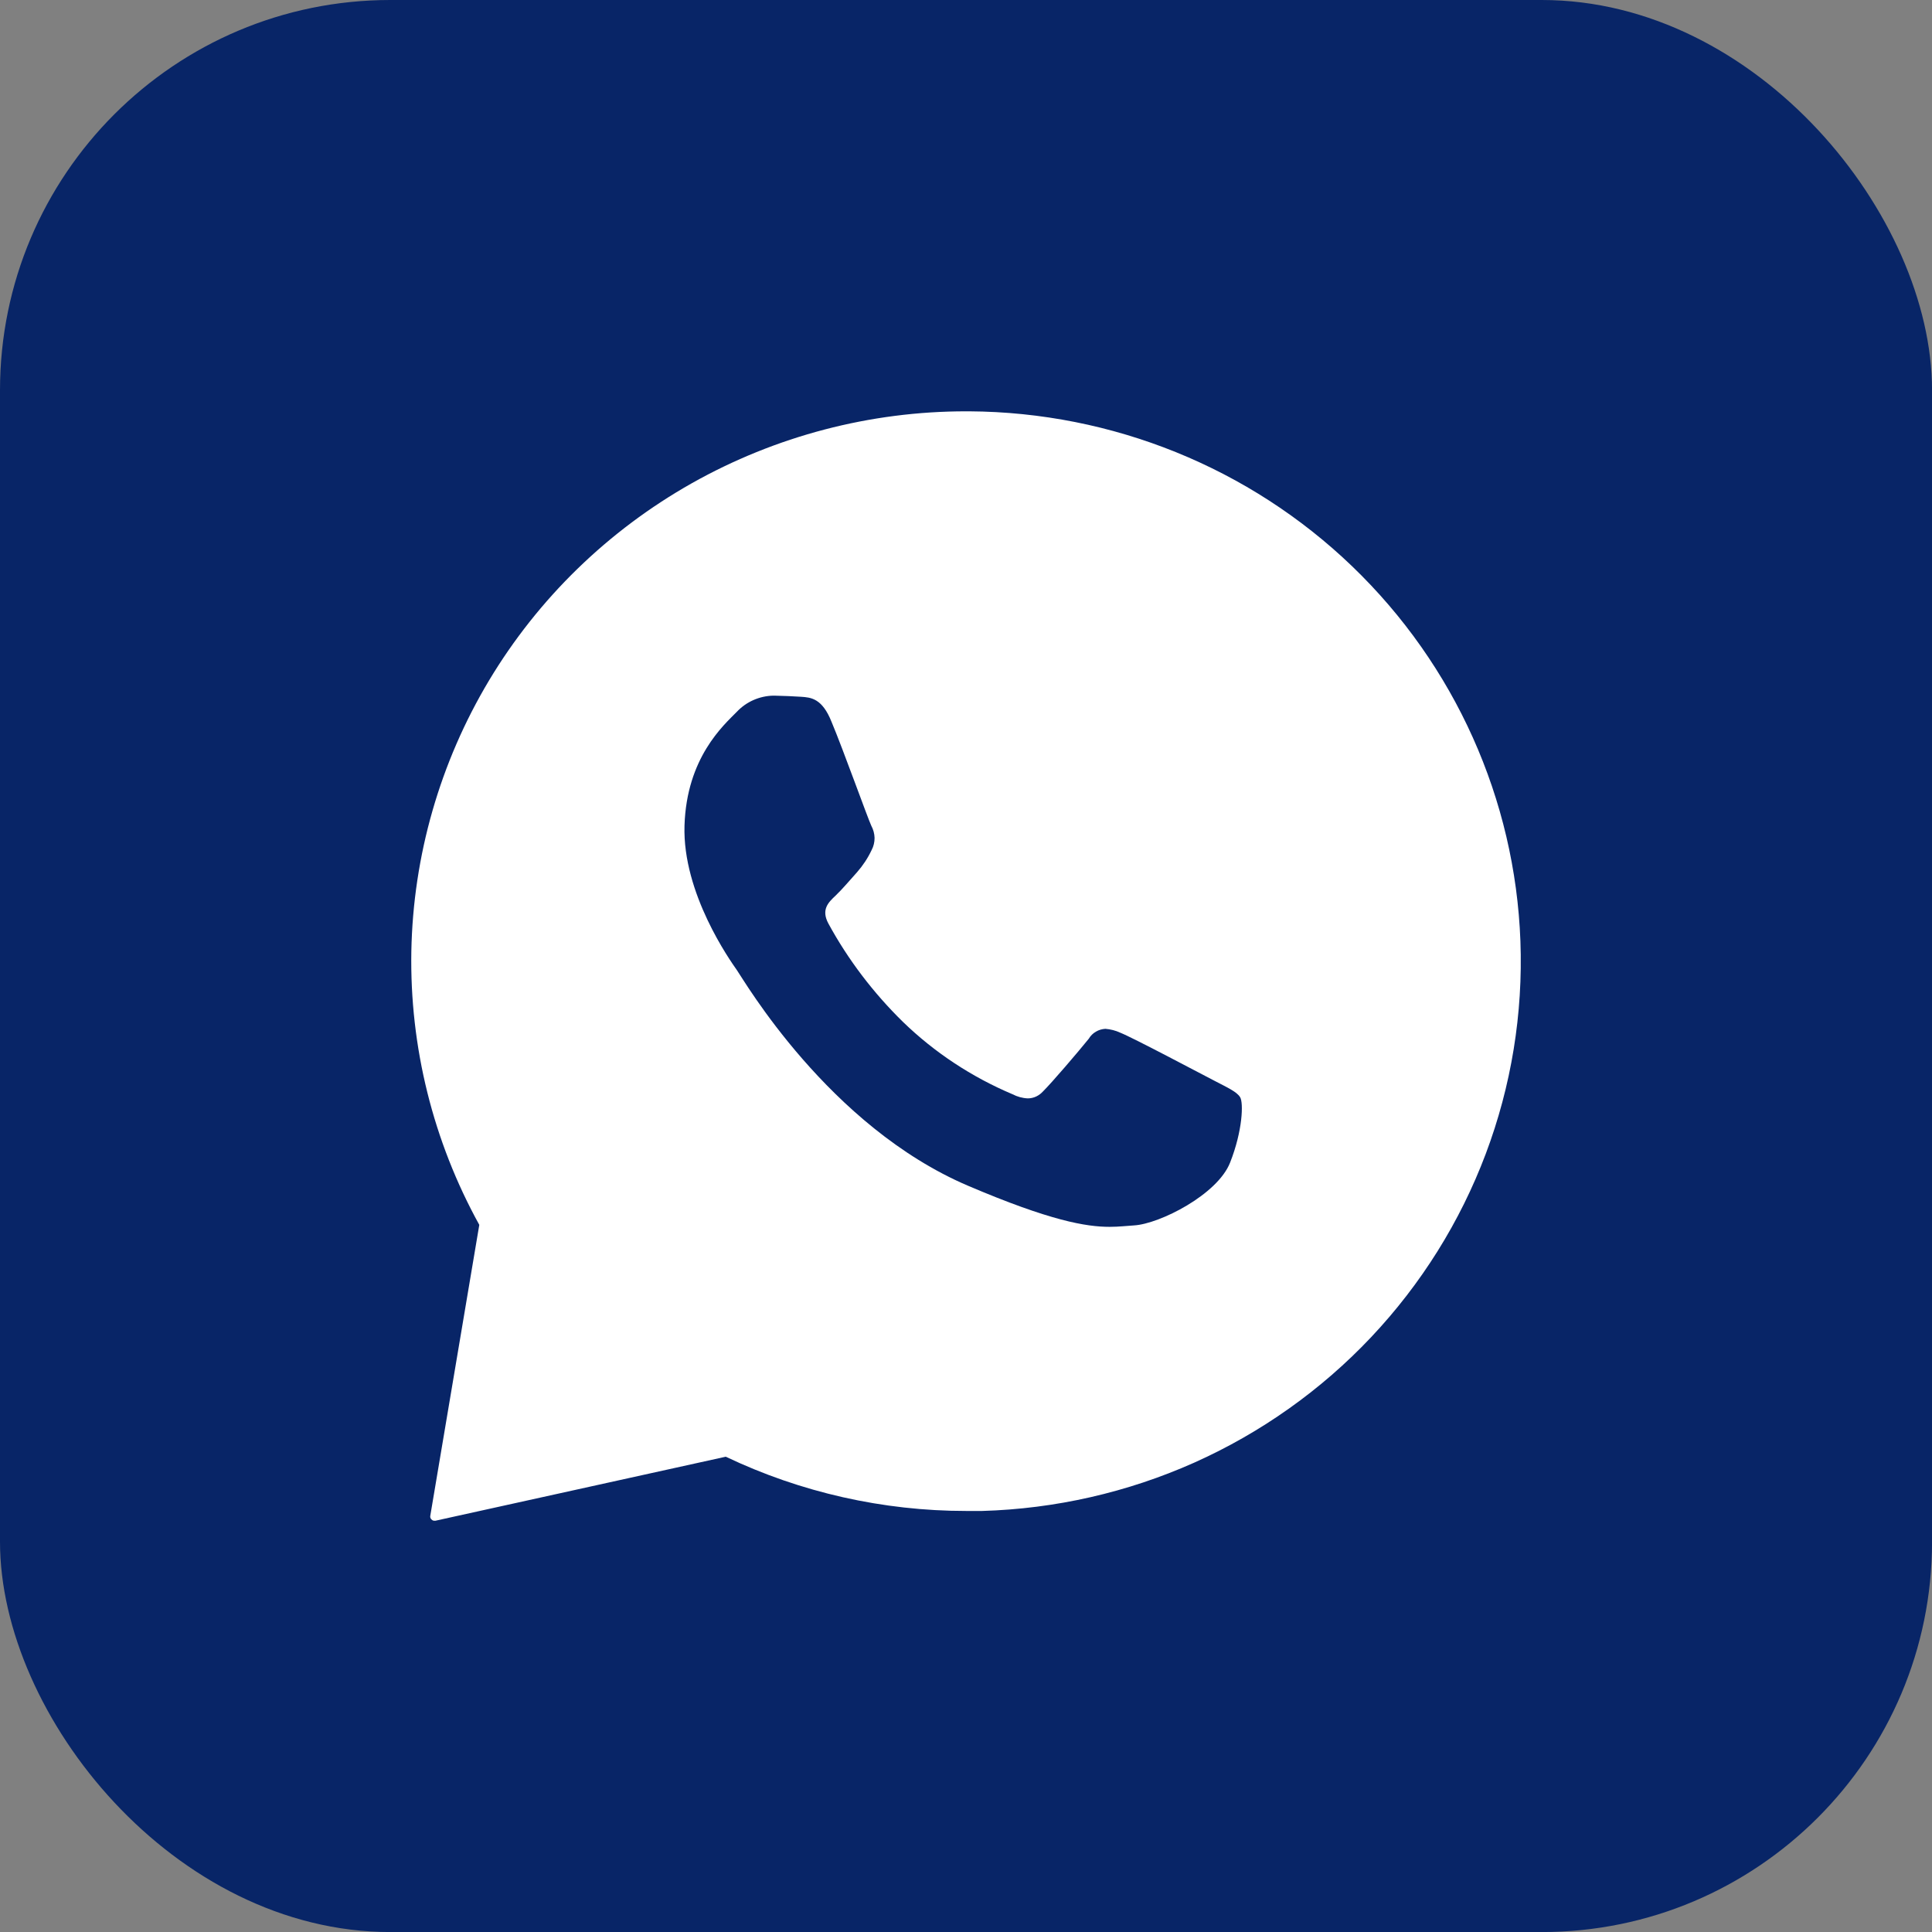
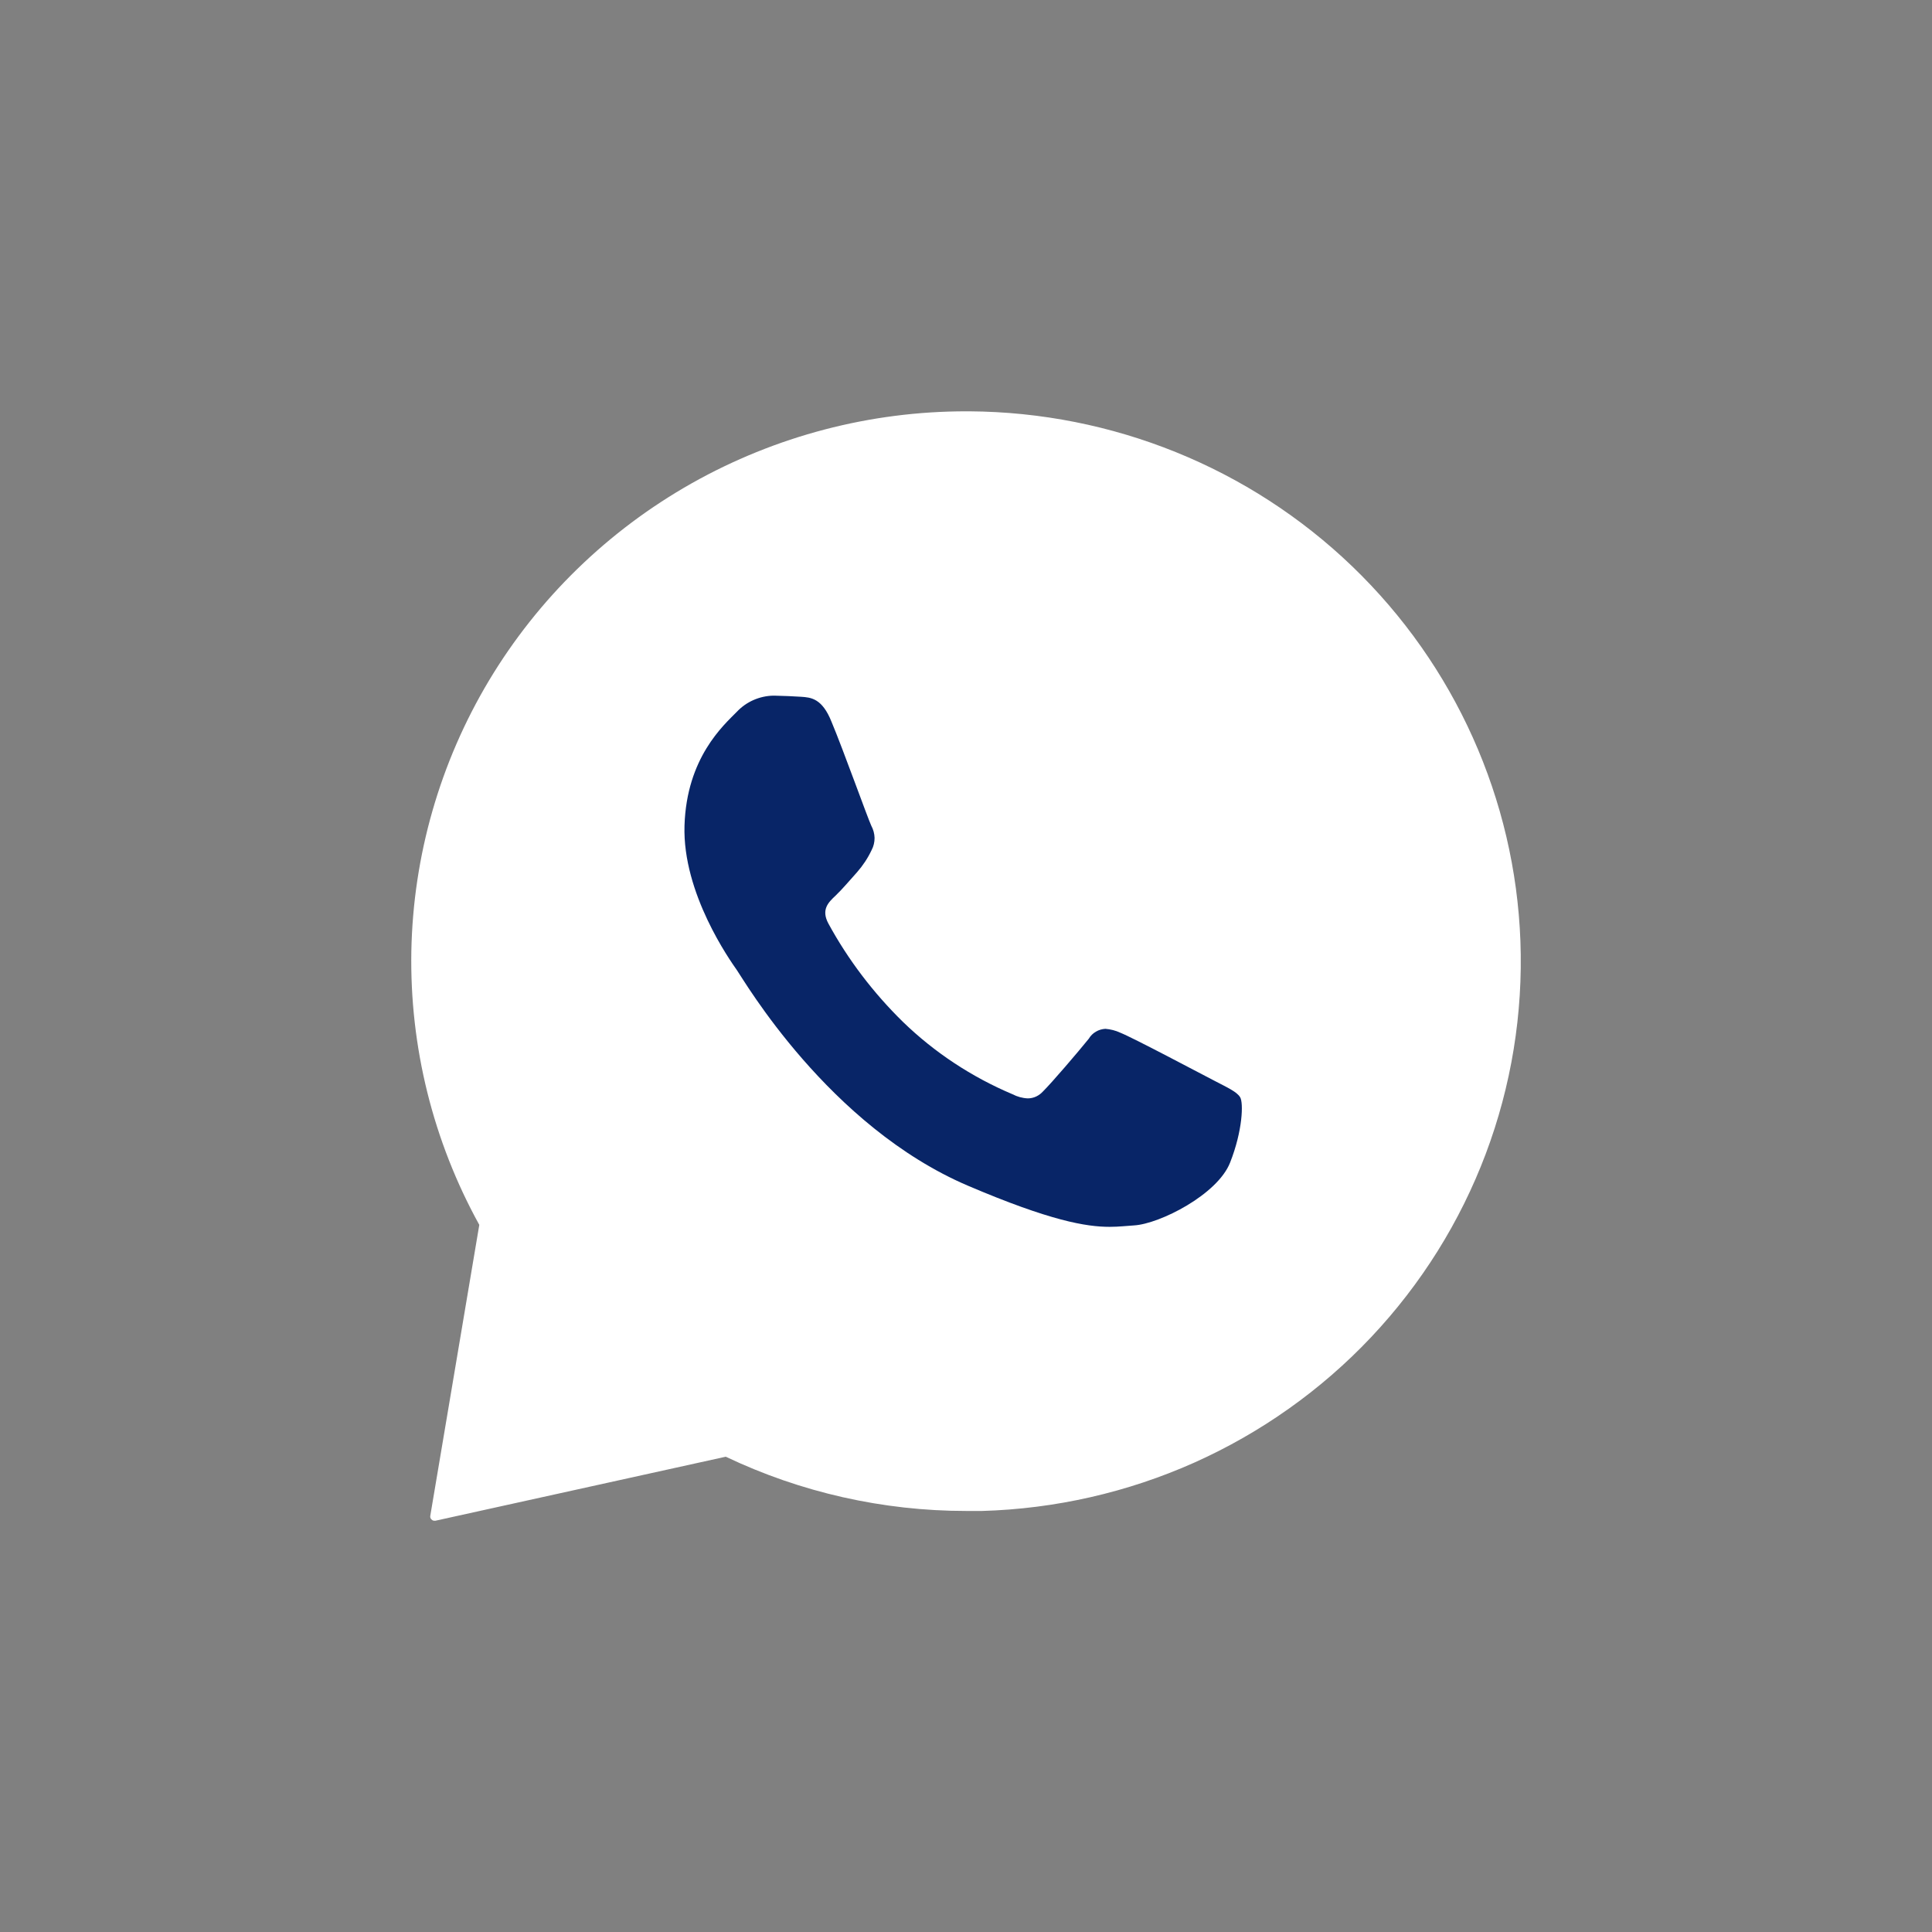
<svg xmlns="http://www.w3.org/2000/svg" width="198" height="198" viewBox="0 0 198 198" fill="none">
  <rect x="0" y="0" width="198" height="198" fill="#808080" stroke="none" />
-   <rect width="198.005" height="198.005" rx="40" fill="#082567" />
  <path d="M155.819 96.444C155.279 81.925 149.108 68.168 138.588 58.049C128.068 47.93 114.004 42.245 99.343 42.154H99.056C89.191 42.143 79.486 44.69 70.905 49.522C62.324 54.365 55.165 61.323 50.118 69.737C45.082 78.15 42.34 87.724 42.156 97.502C41.984 107.28 44.382 116.944 49.12 125.528L44.095 155.362C44.084 155.419 44.095 155.487 44.107 155.544C44.13 155.601 44.152 155.657 44.198 155.703C44.244 155.748 44.29 155.782 44.347 155.817C44.405 155.839 44.462 155.851 44.531 155.851H44.623L74.38 149.29C82.067 152.951 90.487 154.85 99.022 154.85C99.561 154.85 100.1 154.85 100.651 154.85C108.153 154.634 115.541 152.951 122.378 149.904C129.216 146.846 135.387 142.48 140.515 137.045C145.643 131.611 149.635 125.232 152.262 118.263C154.889 111.293 156.094 103.88 155.819 96.444ZM100.353 145.05C99.905 145.05 99.458 145.05 99.01 145.05C91.473 145.061 84.04 143.276 77.352 139.842L75.826 139.058L55.647 143.787L59.376 123.549L58.515 122.094C54.385 115.113 52.16 107.189 52.056 99.093C51.953 90.998 53.984 83.028 57.941 75.945C61.899 68.861 67.647 62.926 74.621 58.72C81.596 54.513 89.558 52.182 97.714 51.955C98.173 51.955 98.62 51.955 99.079 51.955C111.4 51.989 123.216 56.821 131.98 65.405C140.745 73.989 145.746 85.643 145.918 97.854C146.09 110.065 141.421 121.855 132.909 130.69C124.397 139.524 112.719 144.674 100.41 145.061L100.353 145.05Z" fill="white" />
  <path d="M146.6 98.513C146.6 124.799 125.291 146.108 99.006 146.108C41.58 148.384 48.671 152.044 51.412 98.513C51.412 72.228 72.72 50.919 99.006 50.919C125.291 50.919 146.6 72.228 146.6 98.513Z" fill="white" />
  <path d="M79.248 71.294C78.548 71.306 77.848 71.465 77.206 71.749C76.563 72.034 75.99 72.443 75.508 72.954C74.154 74.33 70.369 77.65 70.151 84.608C69.933 91.567 74.843 98.457 75.519 99.423C76.208 100.389 84.903 115.42 99.22 121.526C107.64 125.118 111.323 125.732 113.72 125.732C114.707 125.732 115.453 125.63 116.233 125.585C118.86 125.425 124.779 122.424 126.064 119.149C127.36 115.875 127.441 113.021 127.097 112.453C126.752 111.884 125.823 111.475 124.412 110.736C123.001 110.008 116.107 106.347 114.81 105.835C114.328 105.608 113.812 105.483 113.285 105.438C112.94 105.46 112.608 105.551 112.309 105.733C112.011 105.904 111.759 106.154 111.587 106.449C110.44 107.871 107.79 110.963 106.895 111.85C106.7 112.066 106.459 112.248 106.195 112.373C105.931 112.498 105.633 112.566 105.335 112.566C104.784 112.544 104.256 112.396 103.774 112.146C99.599 110.383 95.779 107.871 92.532 104.721C89.504 101.754 86.922 98.366 84.903 94.659C84.123 93.215 84.903 92.476 85.615 91.805C86.326 91.135 87.094 90.202 87.829 89.395C88.437 88.701 88.942 87.94 89.332 87.11C89.538 86.723 89.63 86.302 89.63 85.87C89.618 85.438 89.504 85.018 89.297 84.631C88.953 83.915 86.418 76.832 85.225 73.989C84.261 71.556 83.102 71.476 82.093 71.408C81.267 71.351 80.315 71.317 79.362 71.294H79.236" fill="#082567" />
</svg>